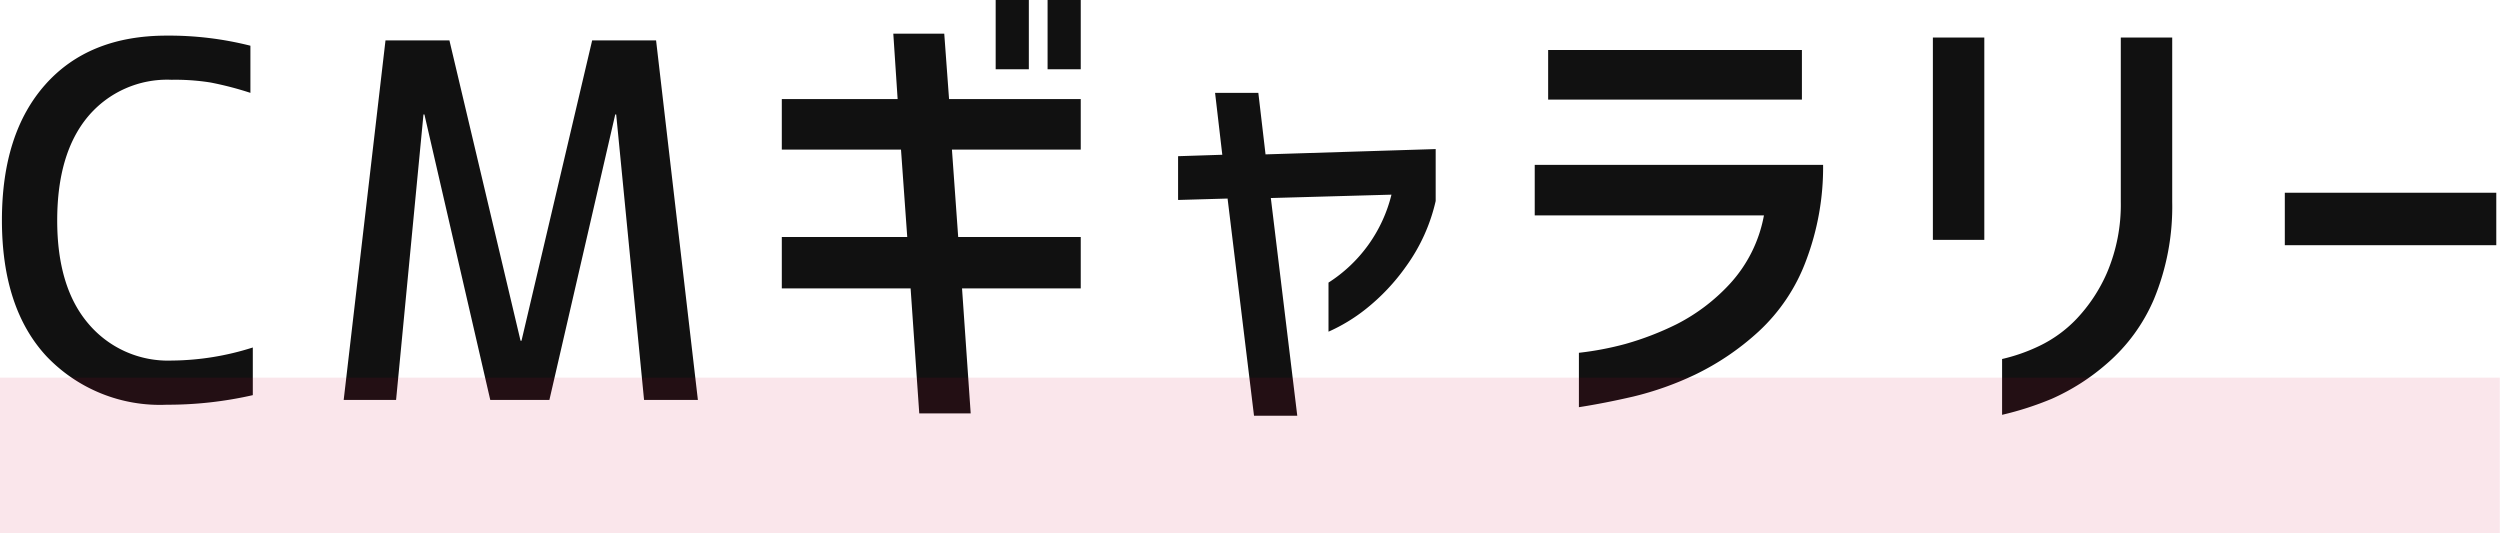
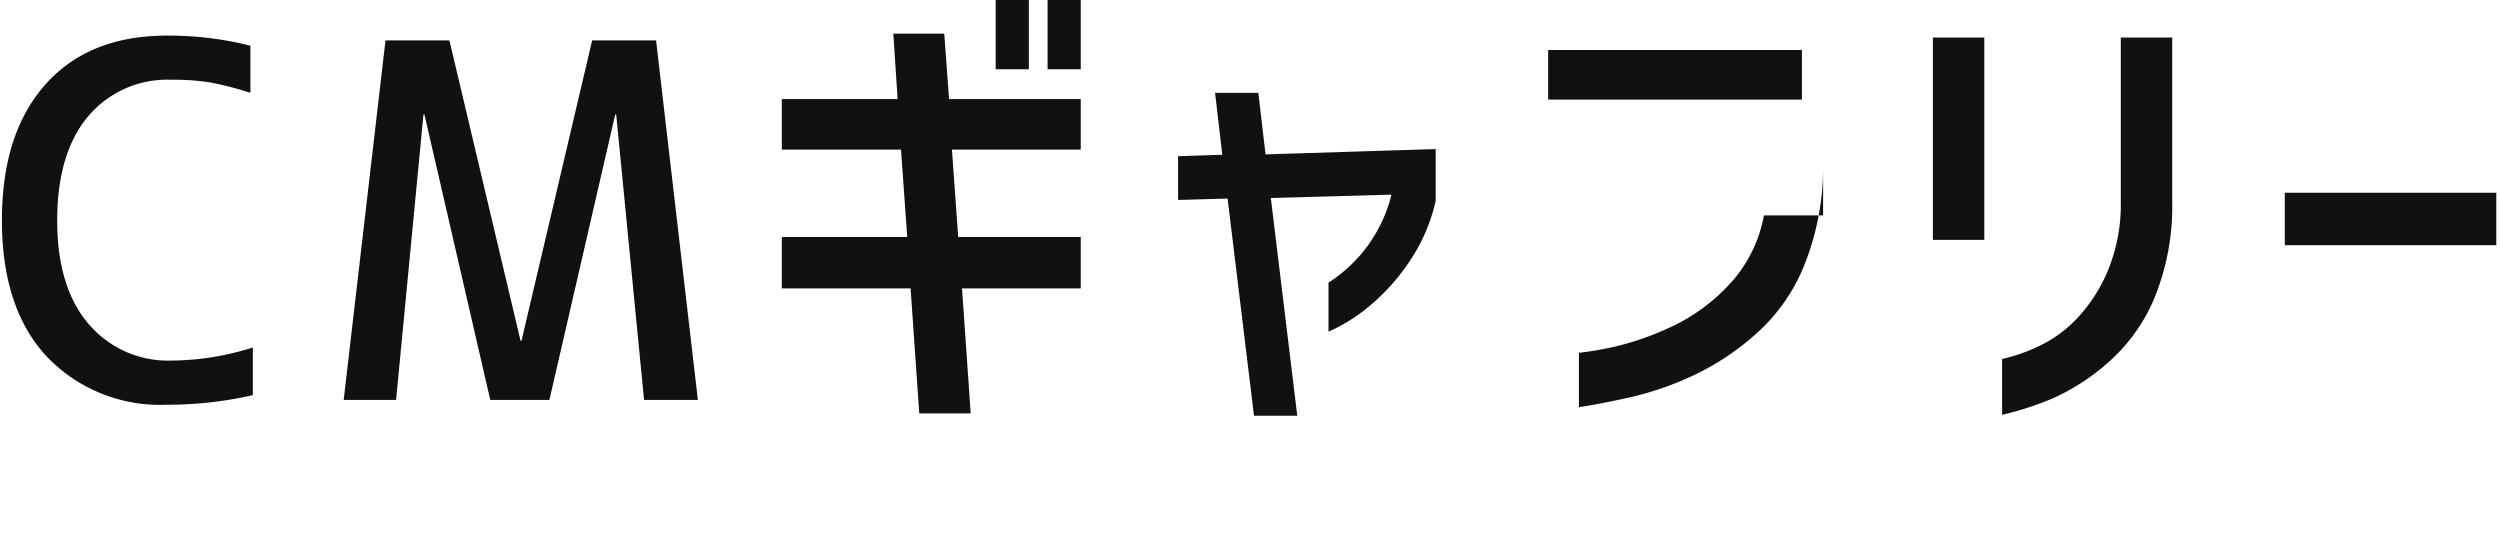
<svg xmlns="http://www.w3.org/2000/svg" id="グループ_296" data-name="グループ 296" width="193.031" height="41.16" viewBox="0 0 193.031 41.16">
  <defs>
    <style>
      .cls-1 {
        fill: #111;
      }

      .cls-1, .cls-2 {
        fill-rule: evenodd;
      }

      .cls-2 {
        fill: #c03;
        opacity: 0.1;
      }
    </style>
  </defs>
-   <path id="CMギャラリー" class="cls-1" d="M609.848,6100.86q-2.431-2.82-2.431-8t2.375-8.02a7.983,7.983,0,0,1,6.457-2.84,17.359,17.359,0,0,1,3.006.21,25.45,25.45,0,0,1,3.08.8v-3.64a25.636,25.636,0,0,0-6.457-.78q-6.012,0-9.37,3.77t-3.359,10.48q0,6.825,3.47,10.54a12.085,12.085,0,0,0,9.259,3.71,29.5,29.5,0,0,0,6.642-.74v-3.68a21.061,21.061,0,0,1-6.271,1.01A8.037,8.037,0,0,1,609.848,6100.86Zm23.734,5.86,2.115-22.04h0.074l5.084,22.04h4.565l5.084-22.04h0.074l2.152,22.04h4.156l-3.228-27.76h-4.936l-5.455,23.19h-0.074l-5.492-23.19h-4.936l-3.228,27.76h4.045Zm48.857-25.53v-5.35h-2.561v5.35h2.561Zm4.008,0v-5.35h-2.561v5.35h2.561Zm-13.879,6.2,0.482,6.75h-9.685v3.97h9.945l0.668,9.65h3.971l-0.668-9.65h9.166v-3.97h-9.463l-0.483-6.75h9.946v-3.9H676.279l-0.371-5.05h-3.934l0.334,5.05h-8.943v3.9h9.2Zm25.216,3.78,2.041,16.77h3.34l-2.041-16.81,9.314-.26a11.238,11.238,0,0,1-4.861,6.79v3.79a13.306,13.306,0,0,0,2.857-1.73,15.957,15.957,0,0,0,3.173-3.37,13.82,13.82,0,0,0,2.245-4.99v-4.01l-13.137.41-0.556-4.75h-3.34l0.557,4.78-3.414.11v3.38Zm41.414,1.3a10.637,10.637,0,0,1-2.653,5.31,14.581,14.581,0,0,1-4.082,3.09,22.893,22.893,0,0,1-3.971,1.53,23.921,23.921,0,0,1-3.581.68v4.2c1.286-.2,2.684-0.47,4.193-0.82a24.294,24.294,0,0,0,4.769-1.69,20.217,20.217,0,0,0,4.9-3.32,14.142,14.142,0,0,0,3.693-5.53,20.314,20.314,0,0,0,1.3-7.35H721.5v3.9h17.7Zm2.932-8.94v-3.83H722.536v3.83H742.13Zm14.083,10.83v-15.62h-3.971v15.62h3.971Zm1.373,13.51a24.206,24.206,0,0,0,3.841-1.24,16.8,16.8,0,0,0,4.267-2.73,13.585,13.585,0,0,0,3.618-4.96,18.681,18.681,0,0,0,1.41-7.51v-12.69h-3.97v12.69a13.408,13.408,0,0,1-1.058,5.45,12.332,12.332,0,0,1-2.375,3.6,9.841,9.841,0,0,1-2.876,2.08,13.7,13.7,0,0,1-2.857,1v4.31Zm38.158-13.1v-4.05H779.416v4.05h16.328Z" transform="translate(-603 -6075.84)" />
-   <path id="長方形_8" data-name="長方形 8" class="cls-2" d="M602.986,6105h193.03v12H602.986v-12Z" transform="translate(-603 -6075.84)" />
+   <path id="CMギャラリー" class="cls-1" d="M609.848,6100.86q-2.431-2.82-2.431-8t2.375-8.02a7.983,7.983,0,0,1,6.457-2.84,17.359,17.359,0,0,1,3.006.21,25.45,25.45,0,0,1,3.08.8v-3.64a25.636,25.636,0,0,0-6.457-.78q-6.012,0-9.37,3.77t-3.359,10.48q0,6.825,3.47,10.54a12.085,12.085,0,0,0,9.259,3.71,29.5,29.5,0,0,0,6.642-.74v-3.68a21.061,21.061,0,0,1-6.271,1.01A8.037,8.037,0,0,1,609.848,6100.86Zm23.734,5.86,2.115-22.04h0.074l5.084,22.04h4.565l5.084-22.04h0.074l2.152,22.04h4.156l-3.228-27.76h-4.936l-5.455,23.19h-0.074l-5.492-23.19h-4.936l-3.228,27.76h4.045Zm48.857-25.53v-5.35h-2.561v5.35h2.561Zm4.008,0v-5.35h-2.561v5.35h2.561Zm-13.879,6.2,0.482,6.75h-9.685v3.97h9.945l0.668,9.65h3.971l-0.668-9.65h9.166v-3.97h-9.463l-0.483-6.75h9.946v-3.9H676.279l-0.371-5.05h-3.934l0.334,5.05h-8.943v3.9h9.2Zm25.216,3.78,2.041,16.77h3.34l-2.041-16.81,9.314-.26a11.238,11.238,0,0,1-4.861,6.79v3.79a13.306,13.306,0,0,0,2.857-1.73,15.957,15.957,0,0,0,3.173-3.37,13.82,13.82,0,0,0,2.245-4.99v-4.01l-13.137.41-0.556-4.75h-3.34l0.557,4.78-3.414.11v3.38Zm41.414,1.3a10.637,10.637,0,0,1-2.653,5.31,14.581,14.581,0,0,1-4.082,3.09,22.893,22.893,0,0,1-3.971,1.53,23.921,23.921,0,0,1-3.581.68v4.2c1.286-.2,2.684-0.47,4.193-0.82a24.294,24.294,0,0,0,4.769-1.69,20.217,20.217,0,0,0,4.9-3.32,14.142,14.142,0,0,0,3.693-5.53,20.314,20.314,0,0,0,1.3-7.35v3.9h17.7Zm2.932-8.94v-3.83H722.536v3.83H742.13Zm14.083,10.83v-15.62h-3.971v15.62h3.971Zm1.373,13.51a24.206,24.206,0,0,0,3.841-1.24,16.8,16.8,0,0,0,4.267-2.73,13.585,13.585,0,0,0,3.618-4.96,18.681,18.681,0,0,0,1.41-7.51v-12.69h-3.97v12.69a13.408,13.408,0,0,1-1.058,5.45,12.332,12.332,0,0,1-2.375,3.6,9.841,9.841,0,0,1-2.876,2.08,13.7,13.7,0,0,1-2.857,1v4.31Zm38.158-13.1v-4.05H779.416v4.05h16.328Z" transform="translate(-603 -6075.84)" />
</svg>